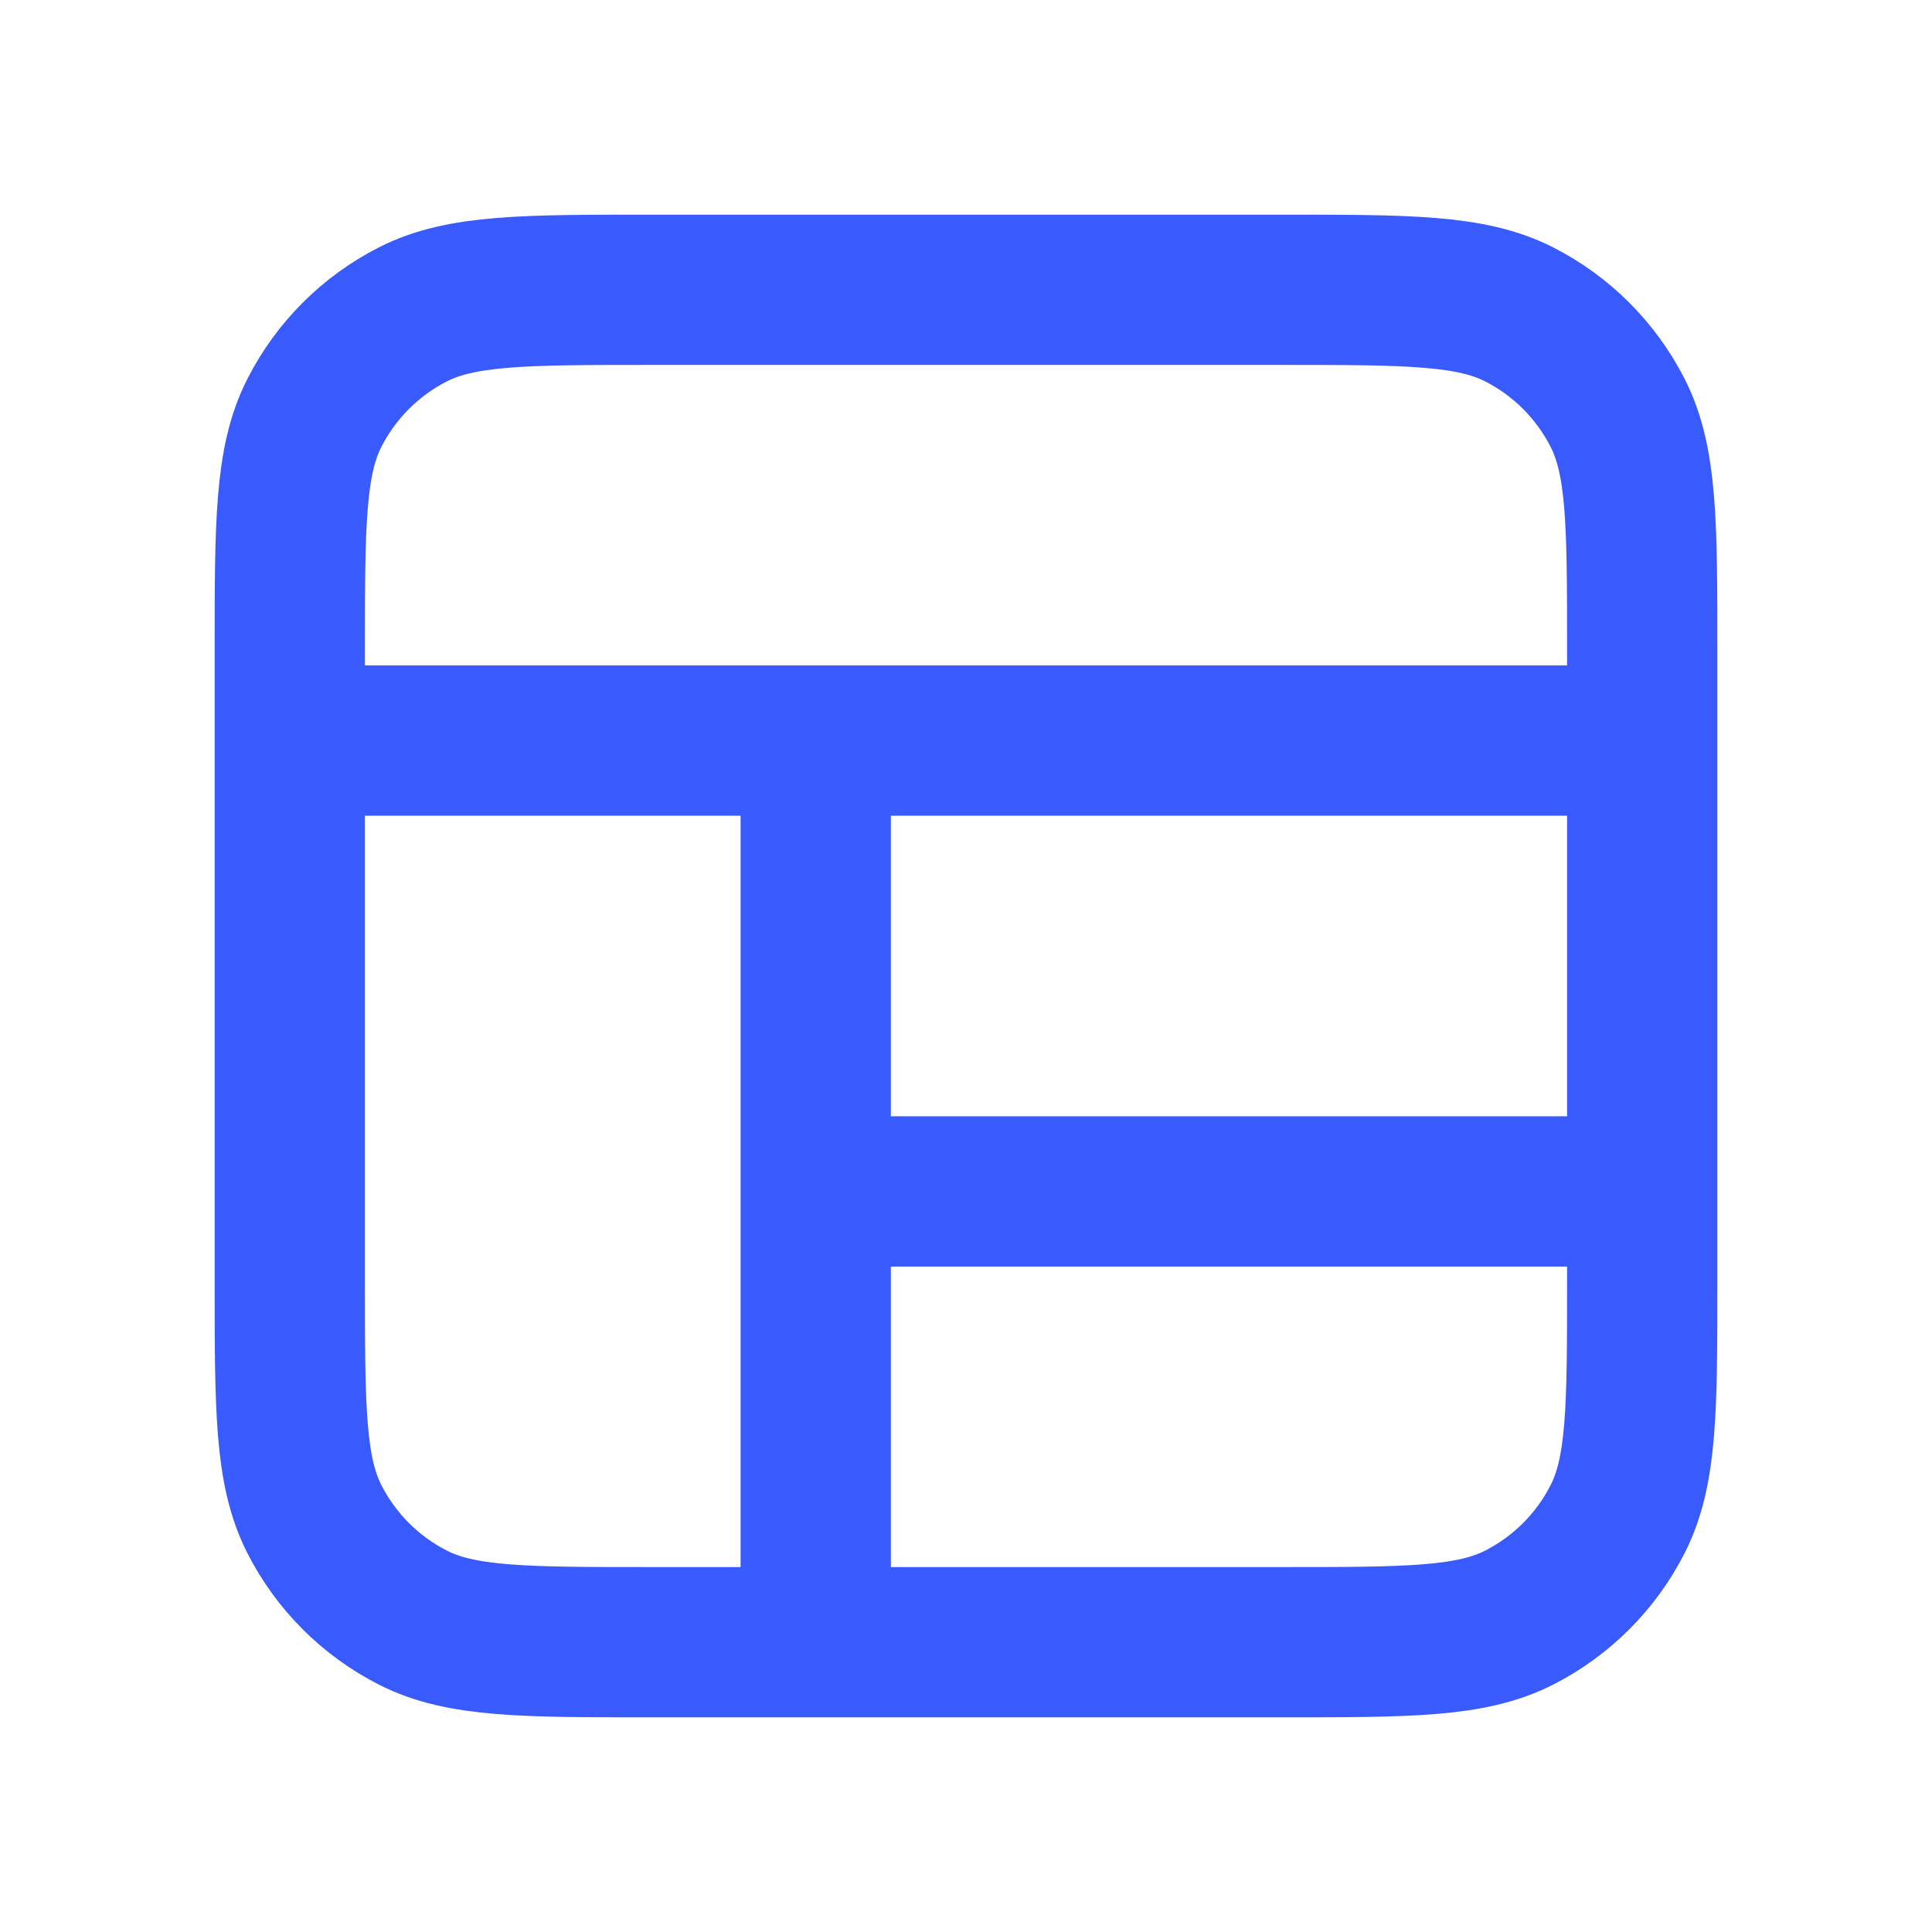
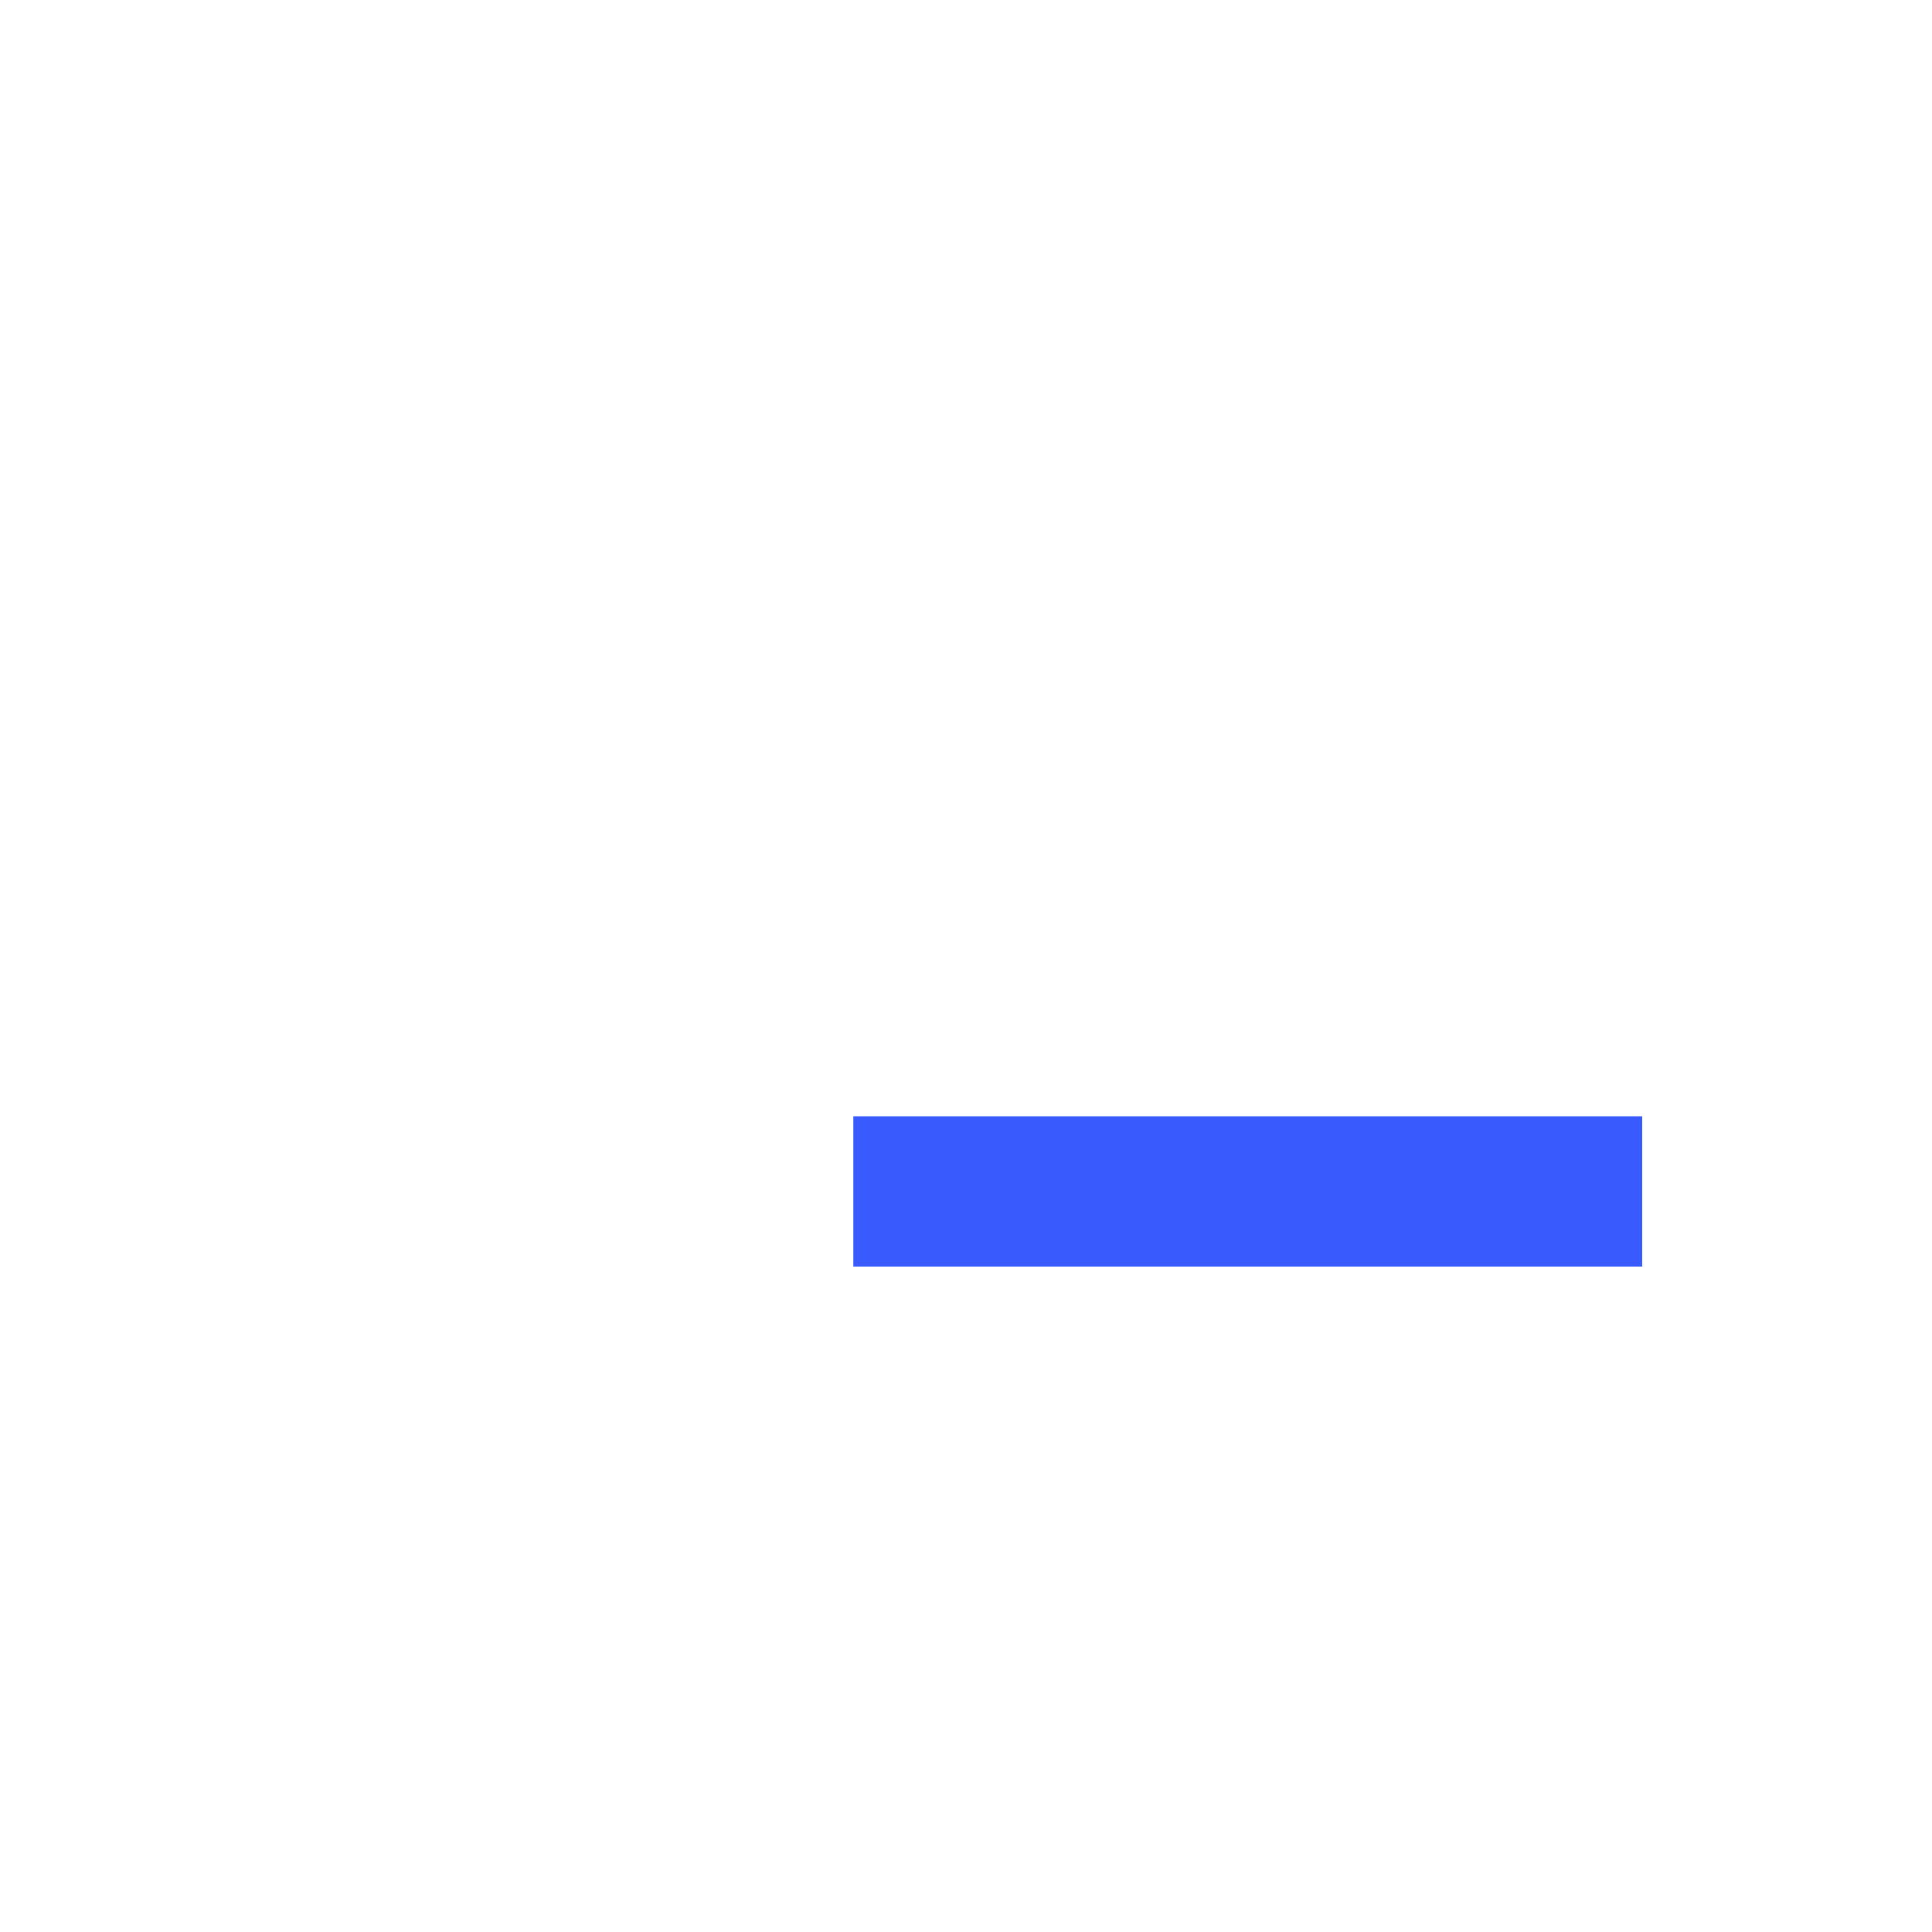
<svg xmlns="http://www.w3.org/2000/svg" width="40" height="40" viewBox="0 0 40 40" fill="none">
-   <path d="M6 15.333L34 15.333M13.467 6H26.533C29.147 6 30.453 6 31.452 6.509C32.33 6.956 33.044 7.67 33.491 8.548C34 9.546 34 10.853 34 13.467V26.533C34 29.147 34 30.453 33.491 31.452C33.044 32.33 32.33 33.044 31.452 33.491C30.453 34 29.147 34 26.533 34H13.467C10.853 34 9.546 34 8.548 33.491C7.67 33.044 6.956 32.33 6.509 31.452C6 30.453 6 29.147 6 26.533V13.467C6 10.853 6 9.546 6.509 8.548C6.956 7.67 7.67 6.956 8.548 6.509C9.546 6 10.853 6 13.467 6Z" stroke="#395AFC" stroke-width="3.111" stroke-linecap="round" stroke-linejoin="round" />
-   <path d="M16.889 16.111V33.222" stroke="#395AFC" stroke-width="3.111" />
  <path d="M17.667 24.667C20.778 24.667 29.852 24.667 34 24.667" stroke="#395AFC" stroke-width="3.111" />
</svg>